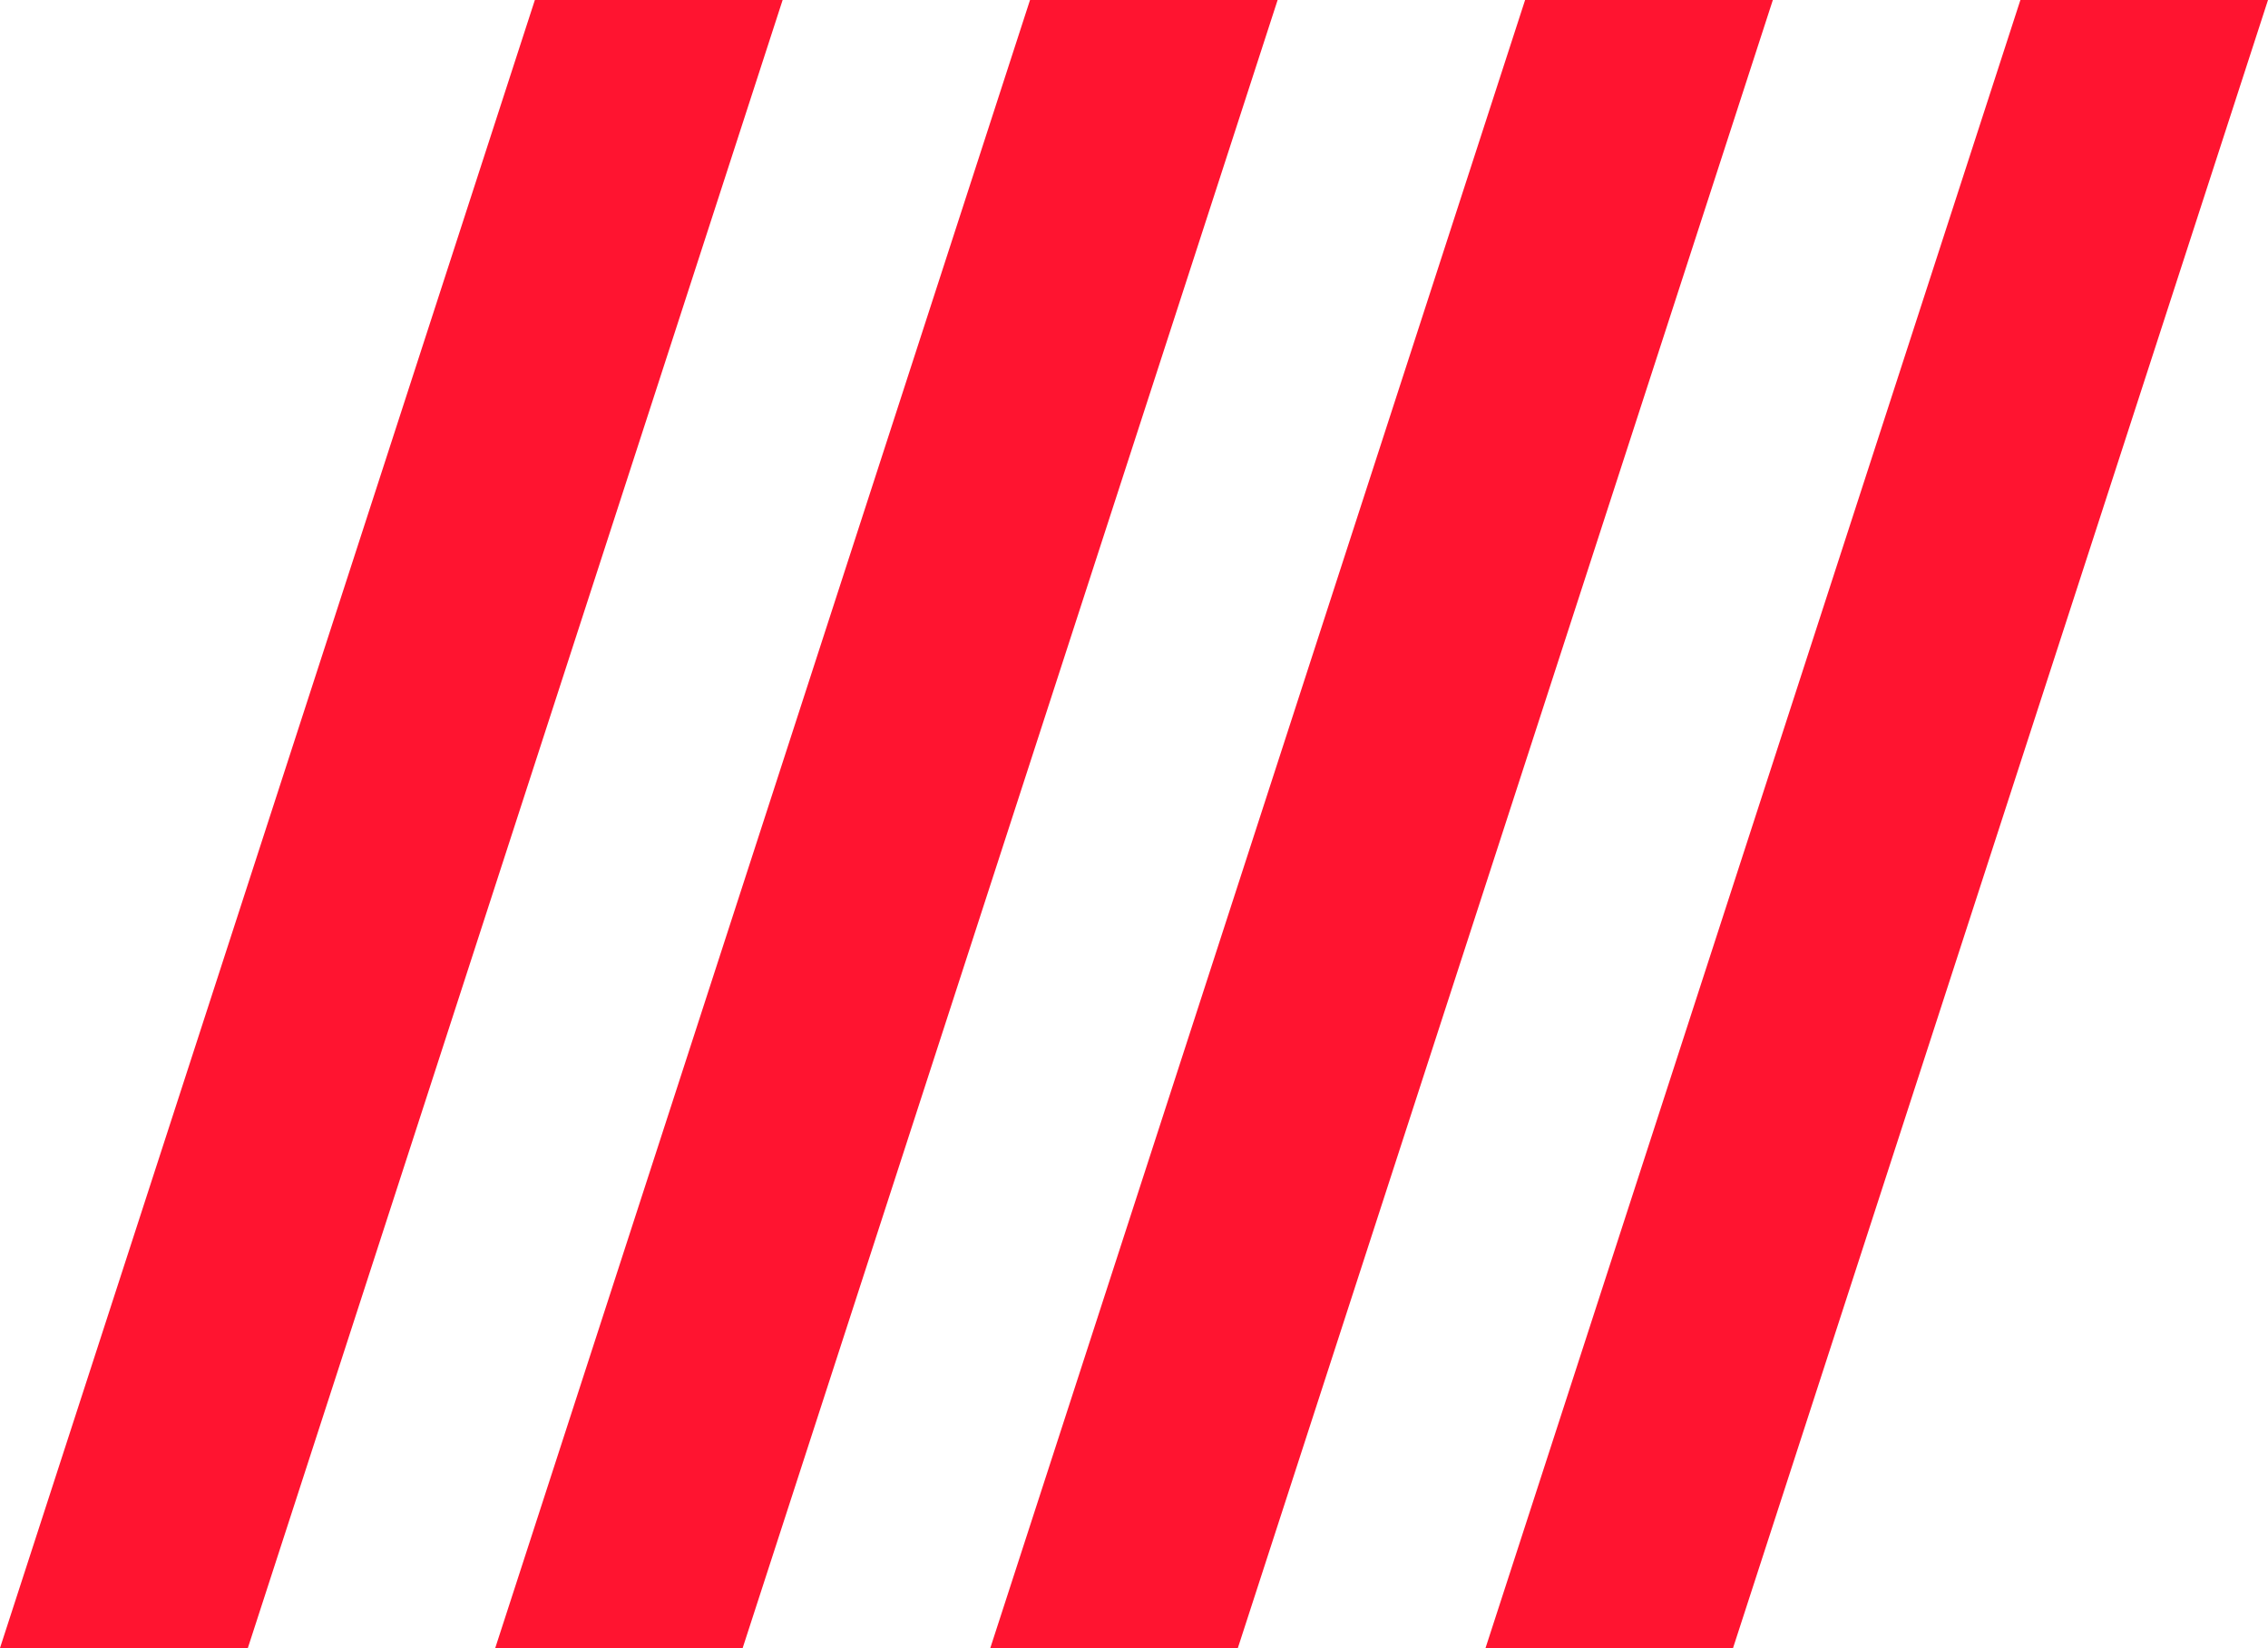
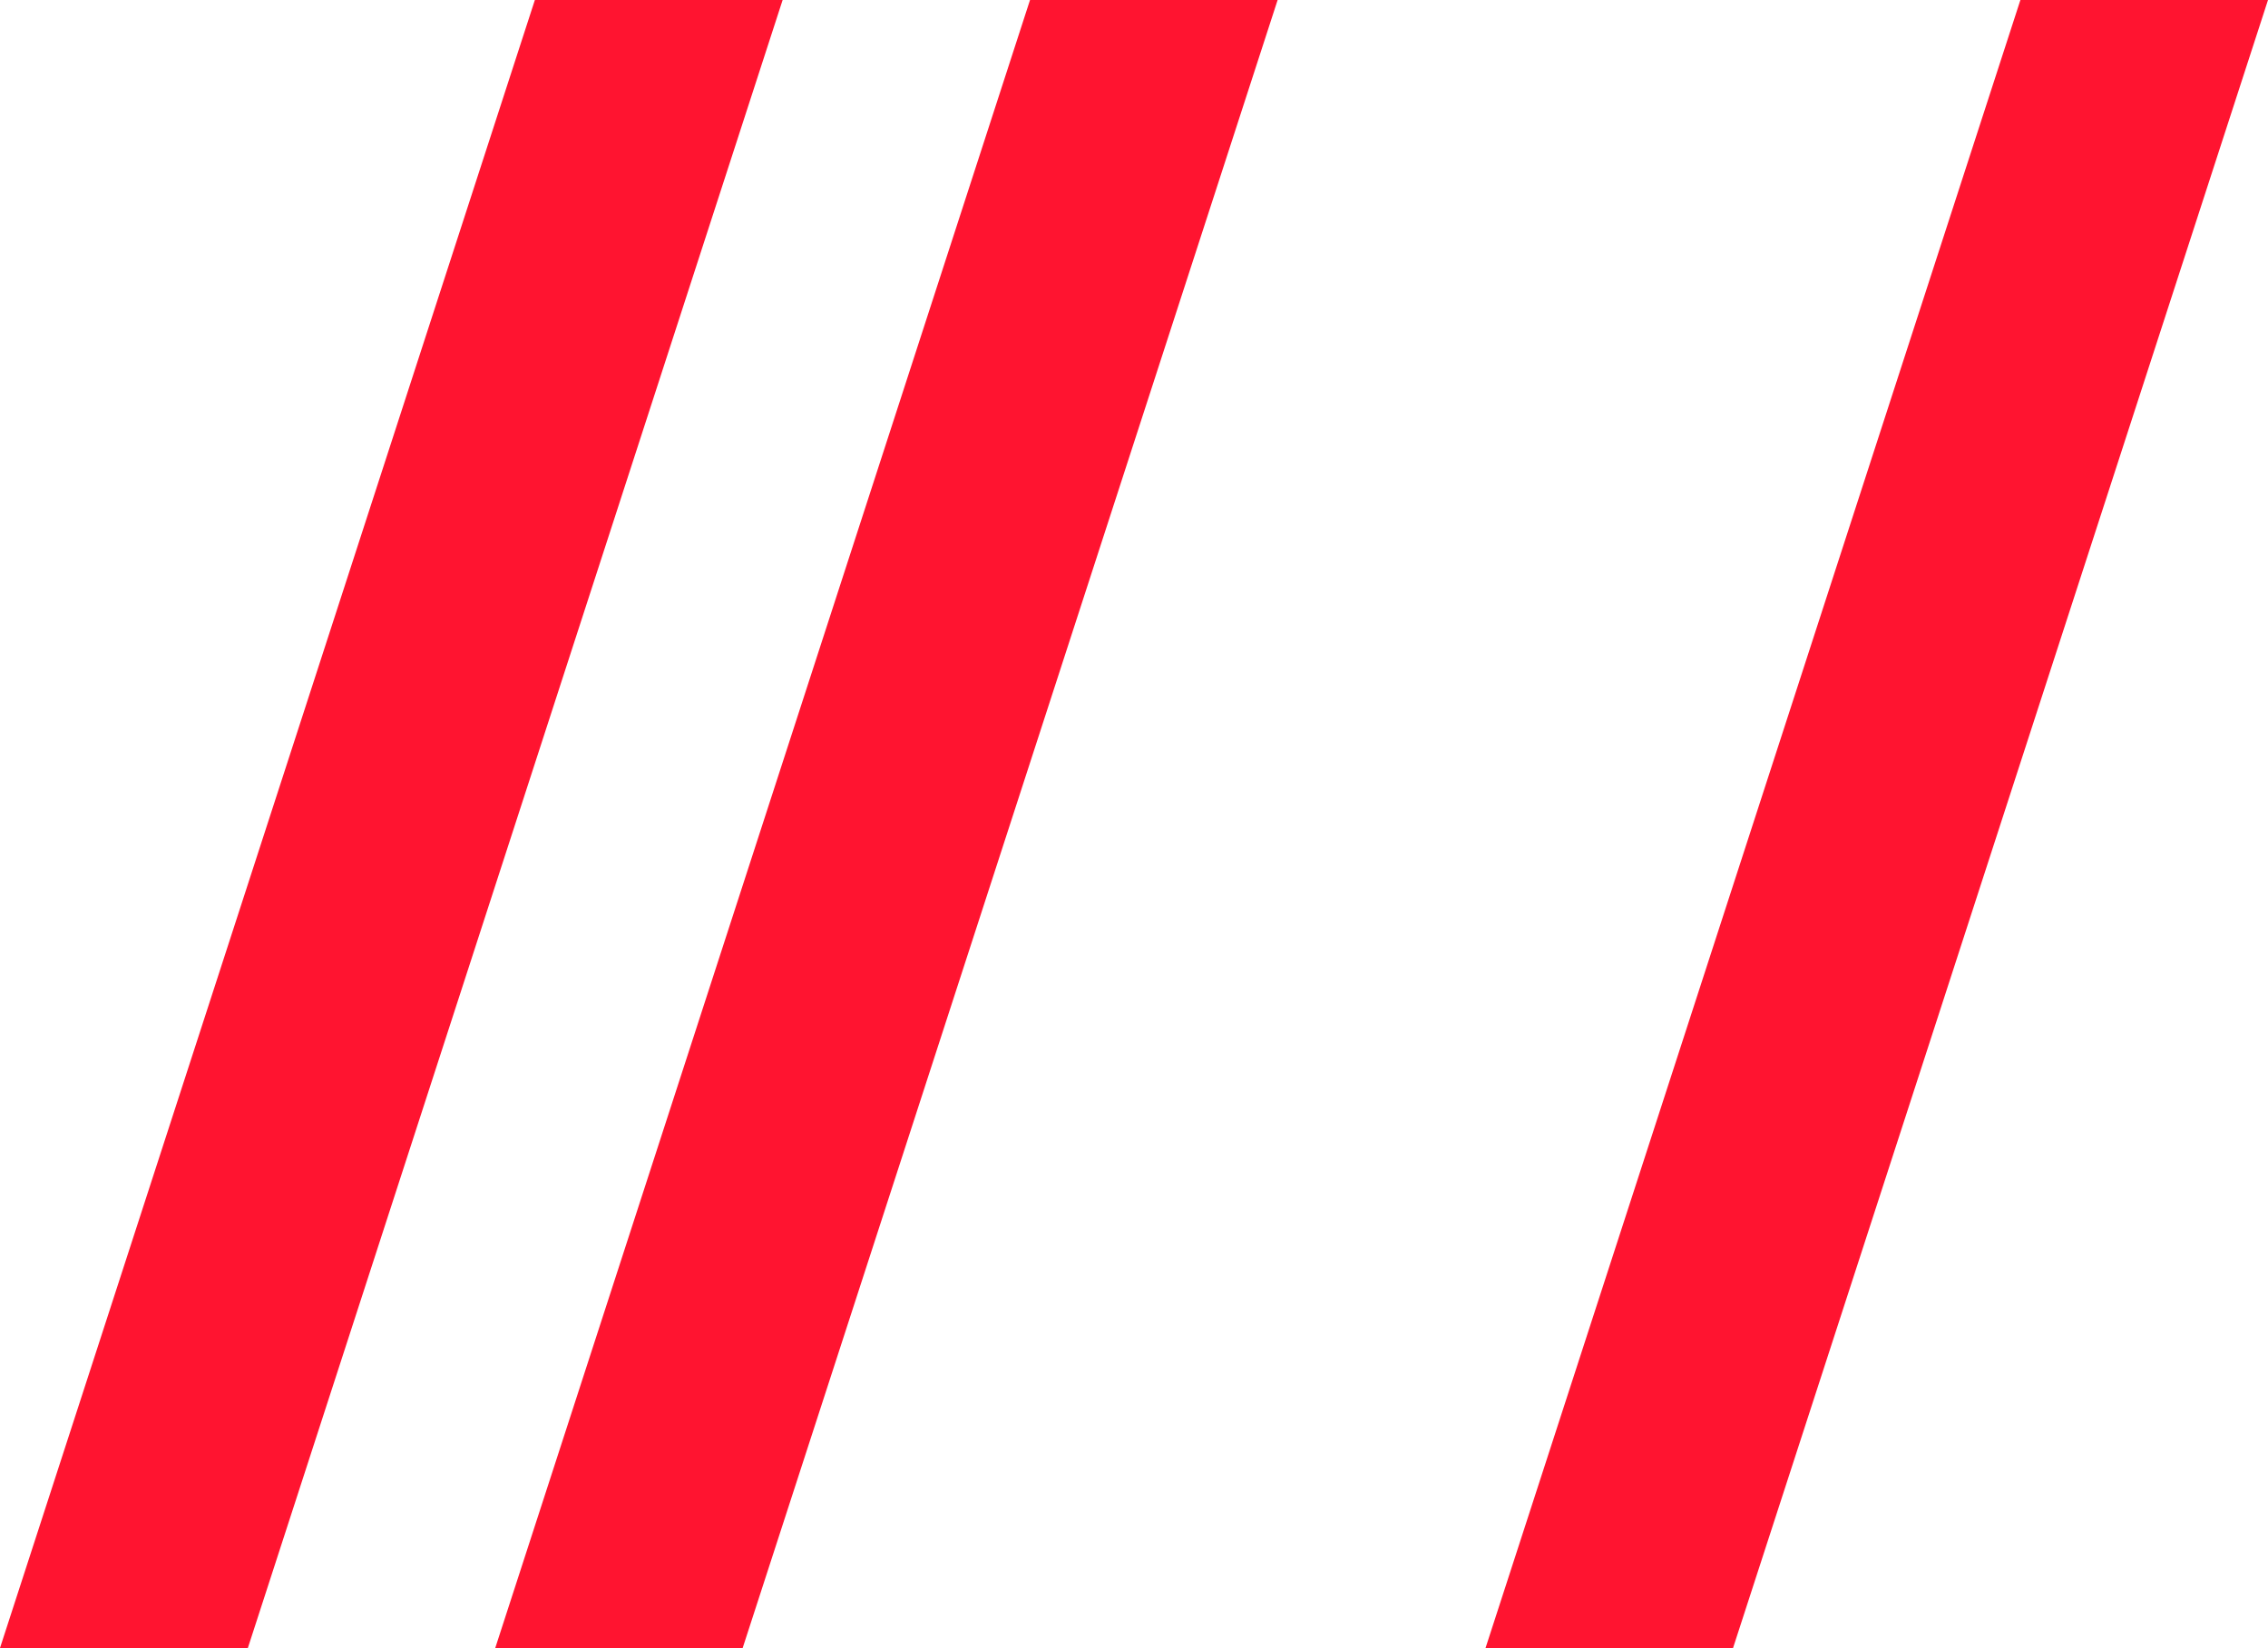
<svg xmlns="http://www.w3.org/2000/svg" width="126.332" height="91.818" viewBox="0 0 126.332 91.818">
  <g id="Group_4287" data-name="Group 4287" transform="translate(0)">
    <path id="Path_4626" data-name="Path 4626" d="M35.645,0,5.857,91.818H19.639L49.437,0Z" transform="translate(21.729 0)" fill="#ff1430" />
    <path id="Path_4627" data-name="Path 4627" d="M29.793,0,0,91.818H13.806L43.594,0Z" transform="translate(0 0)" fill="#ff1430" />
-     <path id="Path_4628" data-name="Path 4628" d="M41.5,0,11.711,91.818H25.5L55.3,0Z" transform="translate(43.451 0)" fill="#ff1430" />
    <path id="Path_4629" data-name="Path 4629" d="M47.36,0,17.567,91.818H31.354L61.152,0Z" transform="translate(65.18 0)" fill="#ff1430" />
  </g>
</svg>